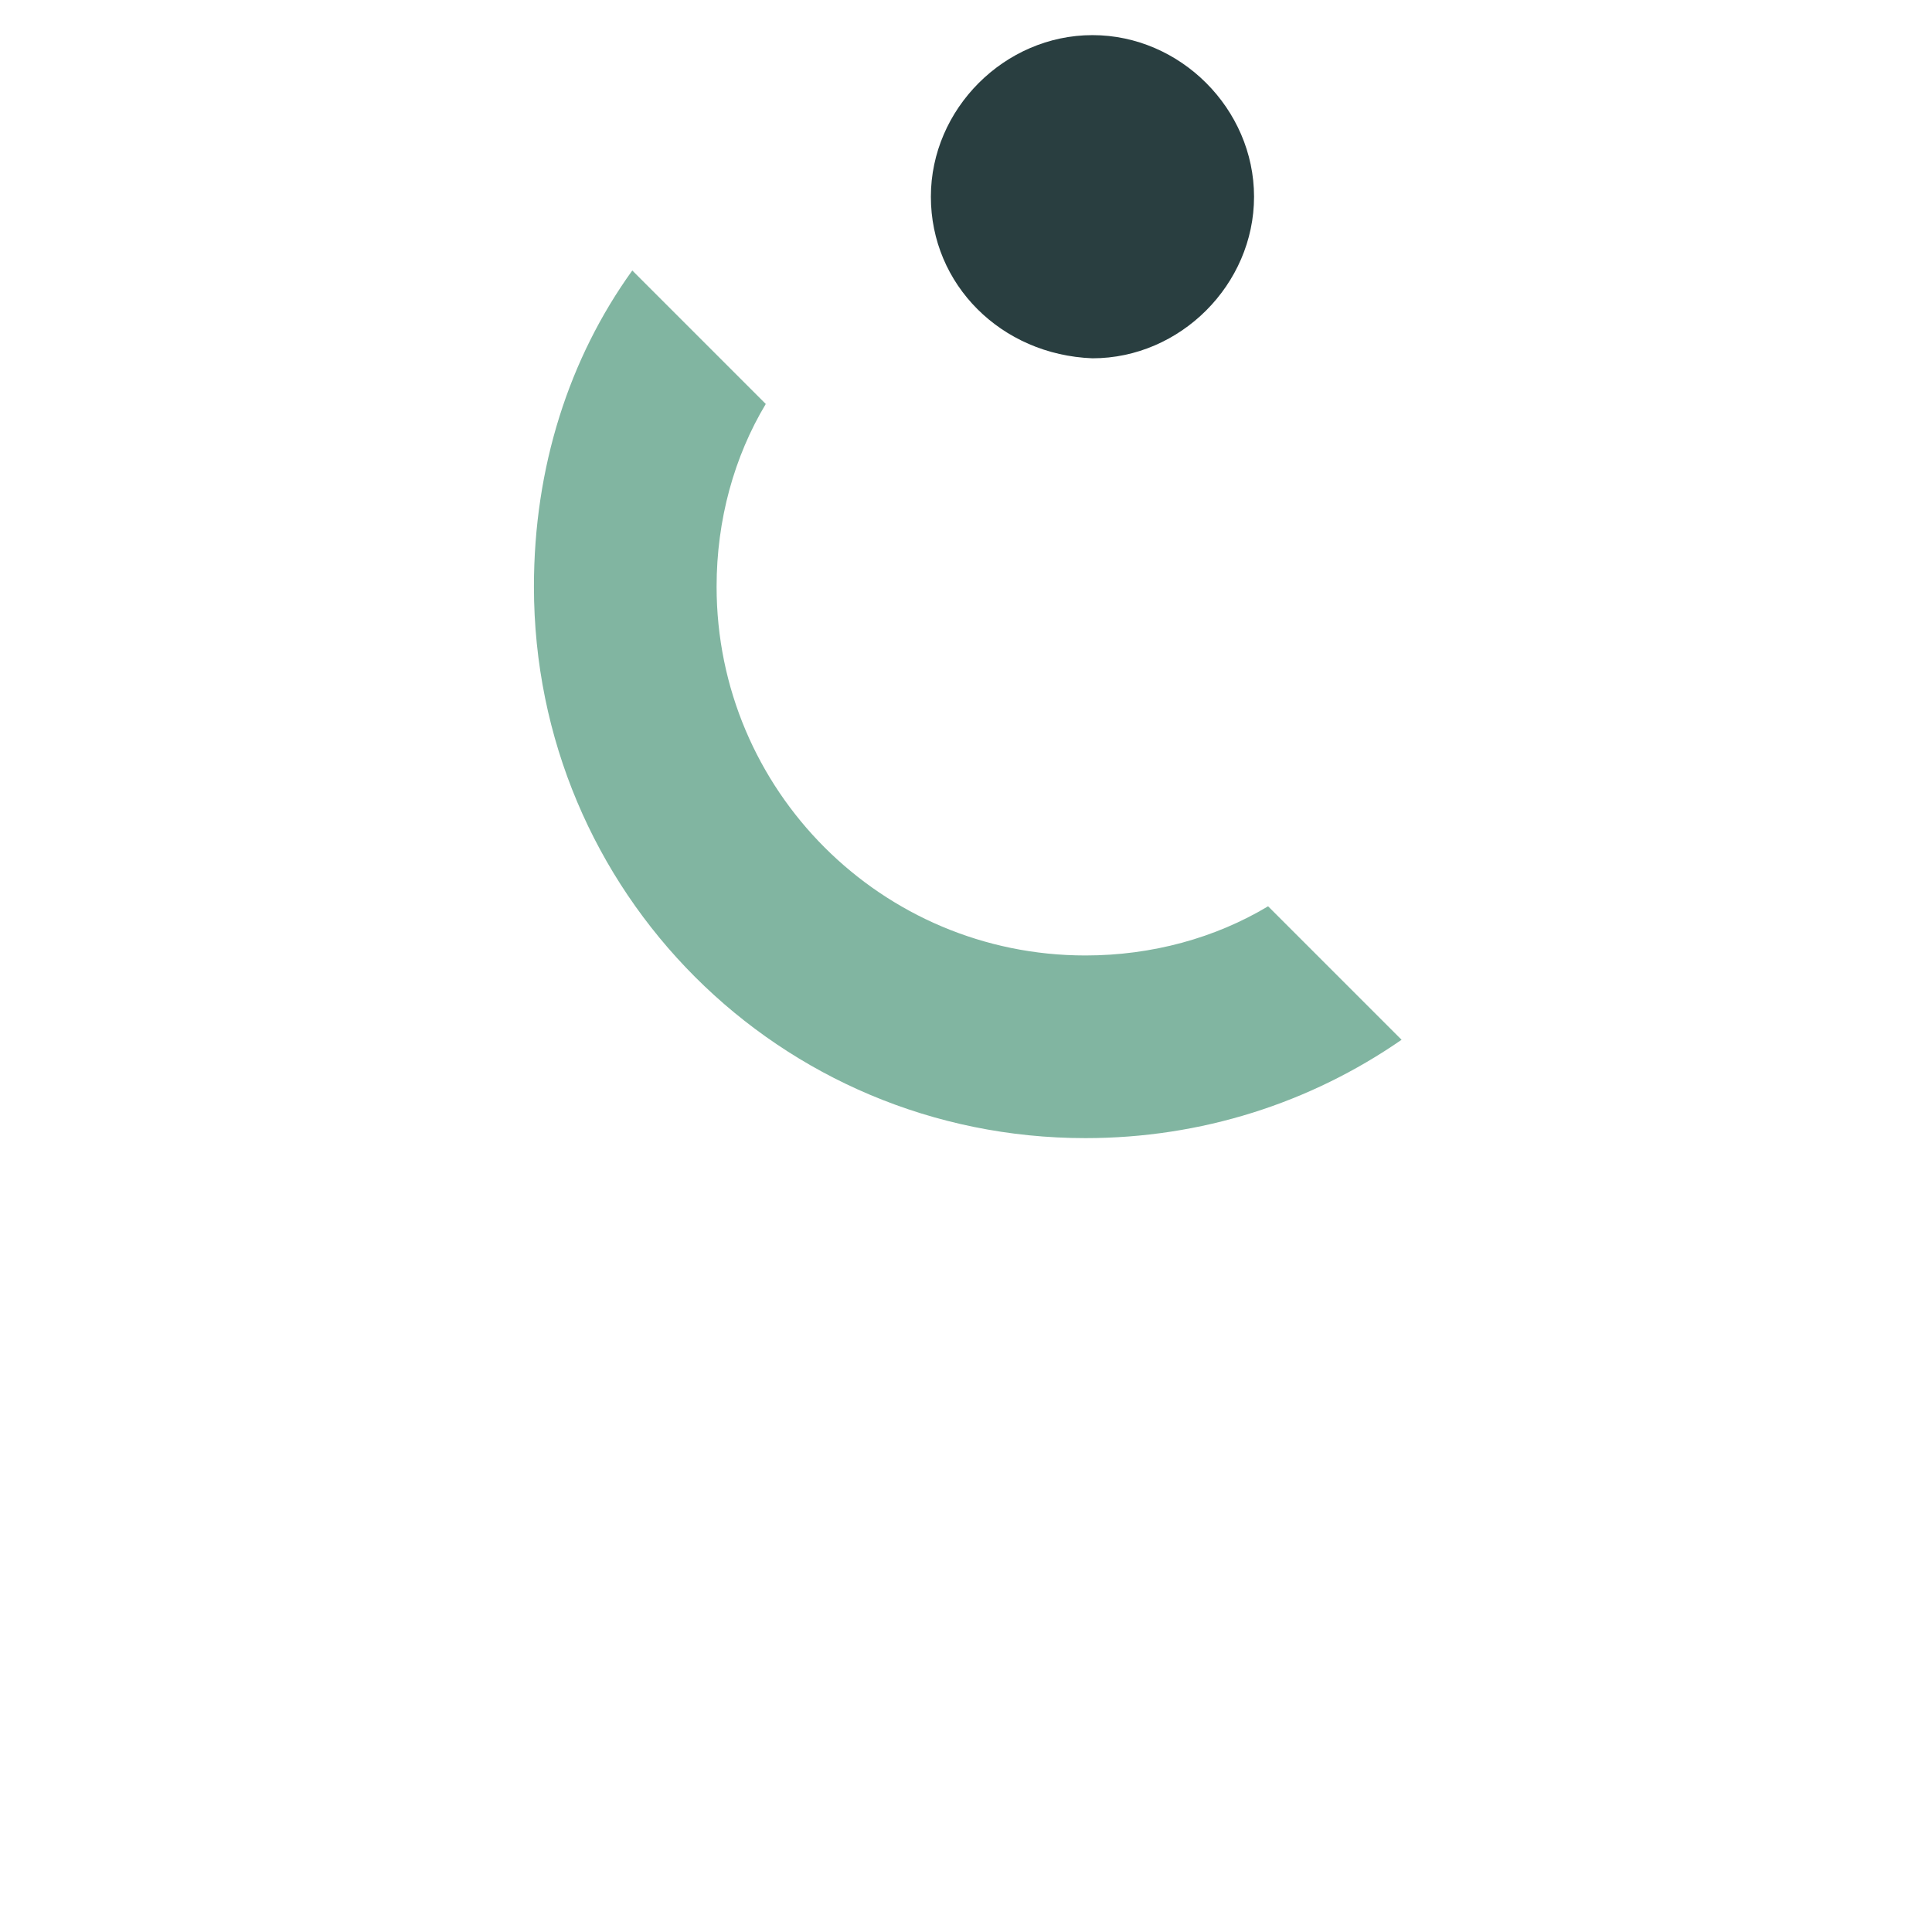
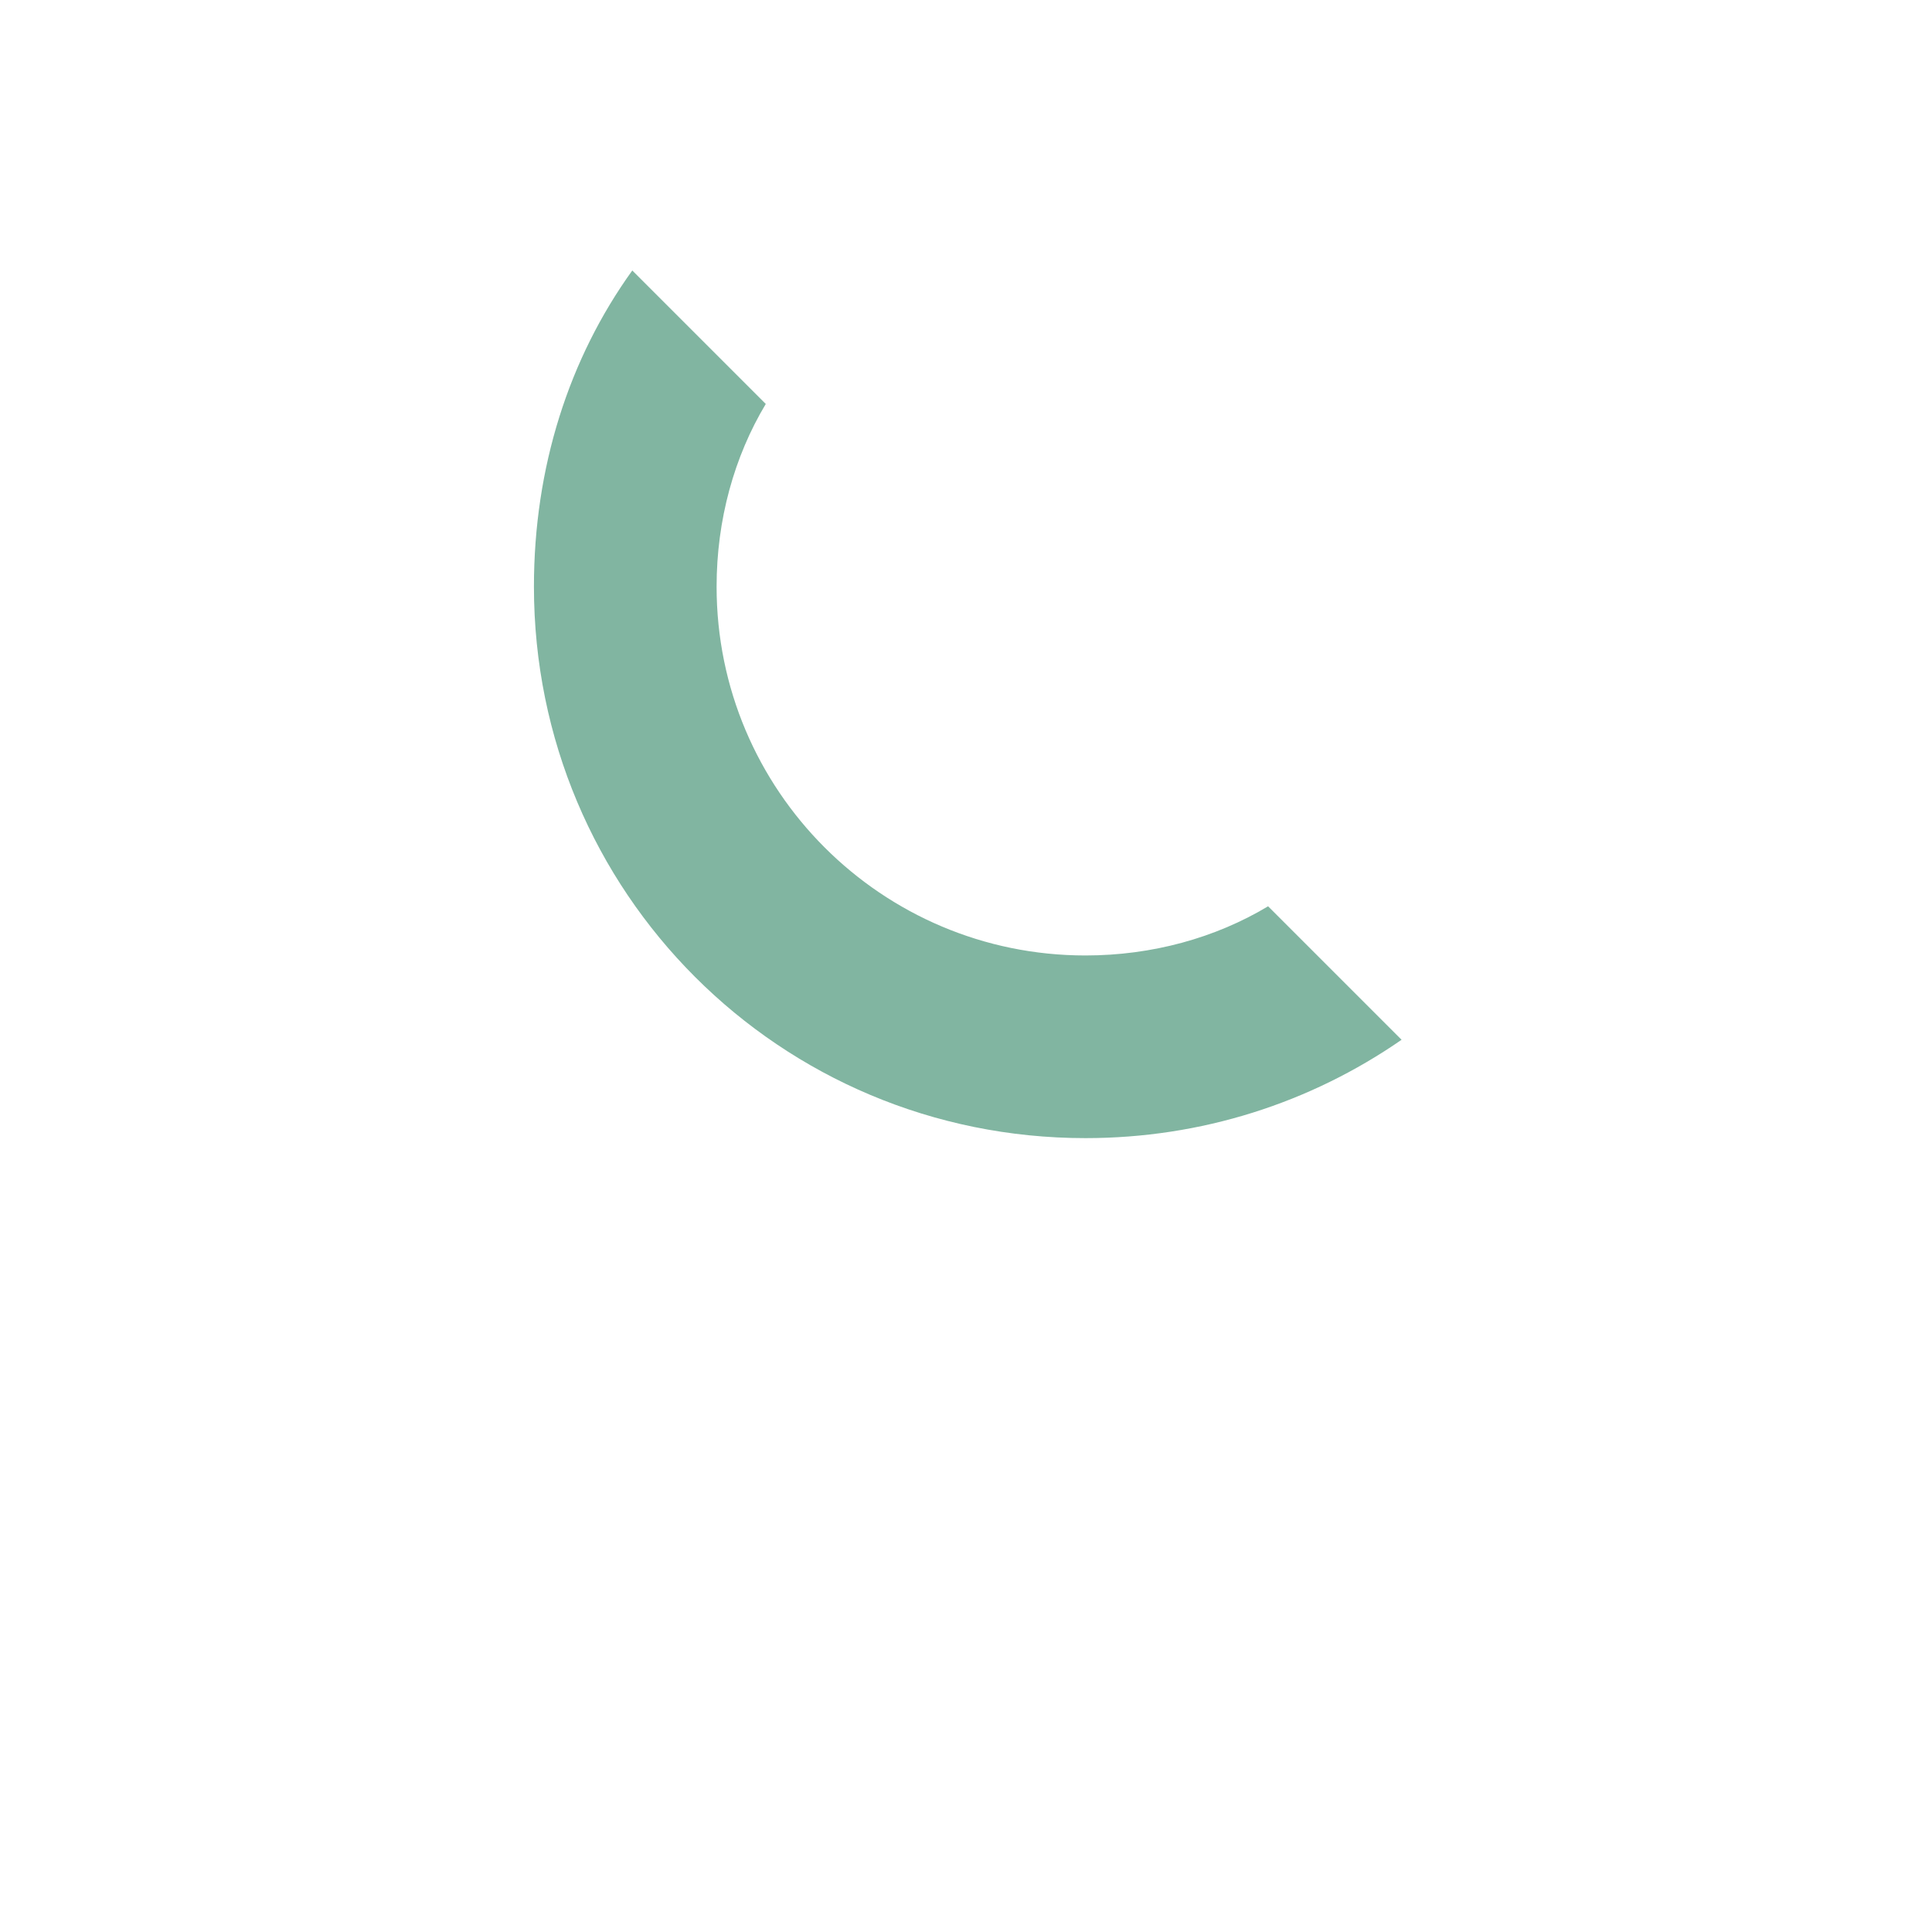
<svg xmlns="http://www.w3.org/2000/svg" version="1.1" id="Layer_1" x="0px" y="0px" viewBox="0 0 55 55" style="enable-background:new 0 0 55 55;" xml:space="preserve">
  <style type="text/css">
	.st0{fill:#293E40;}
	.st1{fill:#81B5A1;}
</style>
  <g>
-     <path class="st0" d="M26.5,5.6c0-2.5,2.1-4.6,4.6-4.6s4.6,2.1,4.6,4.6s-2.1,4.6-4.6,4.6C28.5,10.1,26.5,8.1,26.5,5.6z" />
    <path class="st1" d="M36.1,25.8c-1.5,0.9-3.3,1.4-5.2,1.4c-5.8,0-10.5-4.7-10.5-10.5c0-1.9,0.5-3.7,1.4-5.2L18,7.7   c-1.8,2.5-2.8,5.6-2.8,9c0,8.7,7,15.7,15.7,15.7c3.3,0,6.4-1,9-2.8L36.1,25.8z" />
  </g>
</svg>